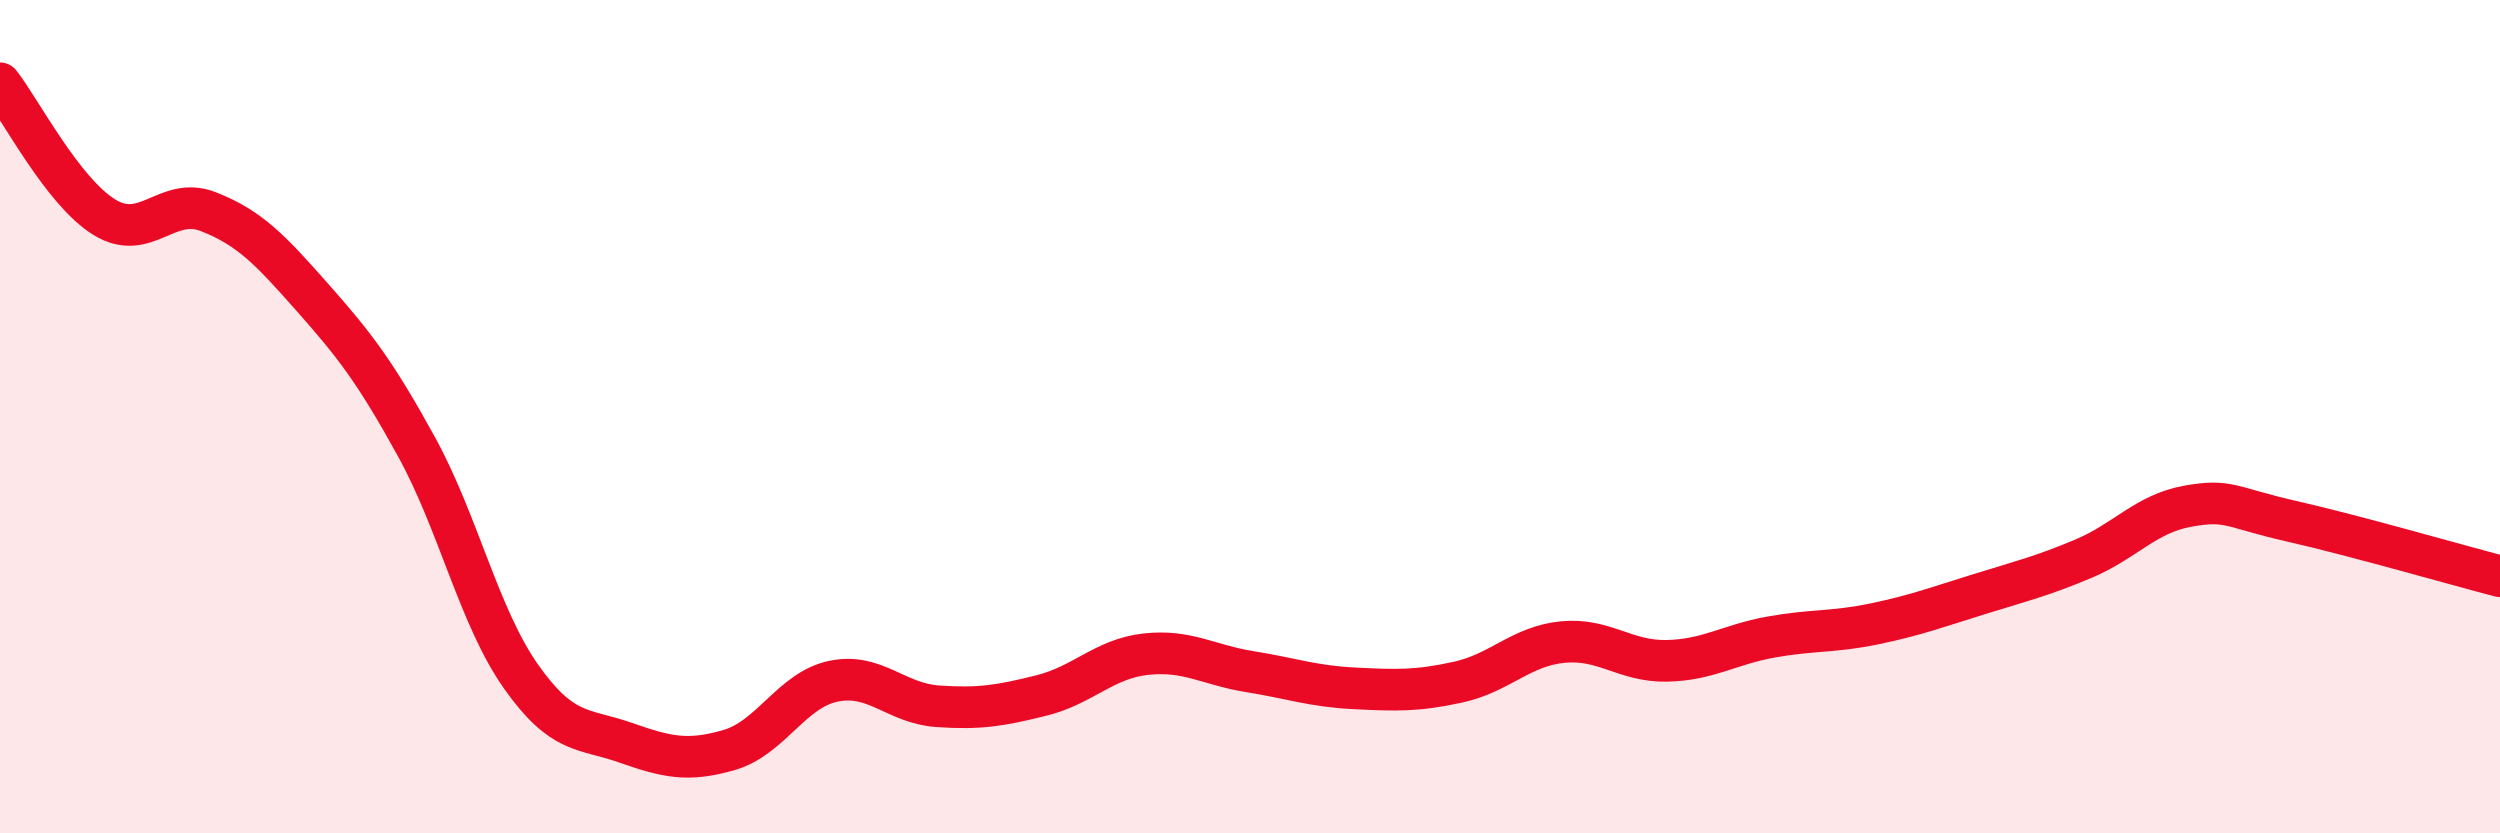
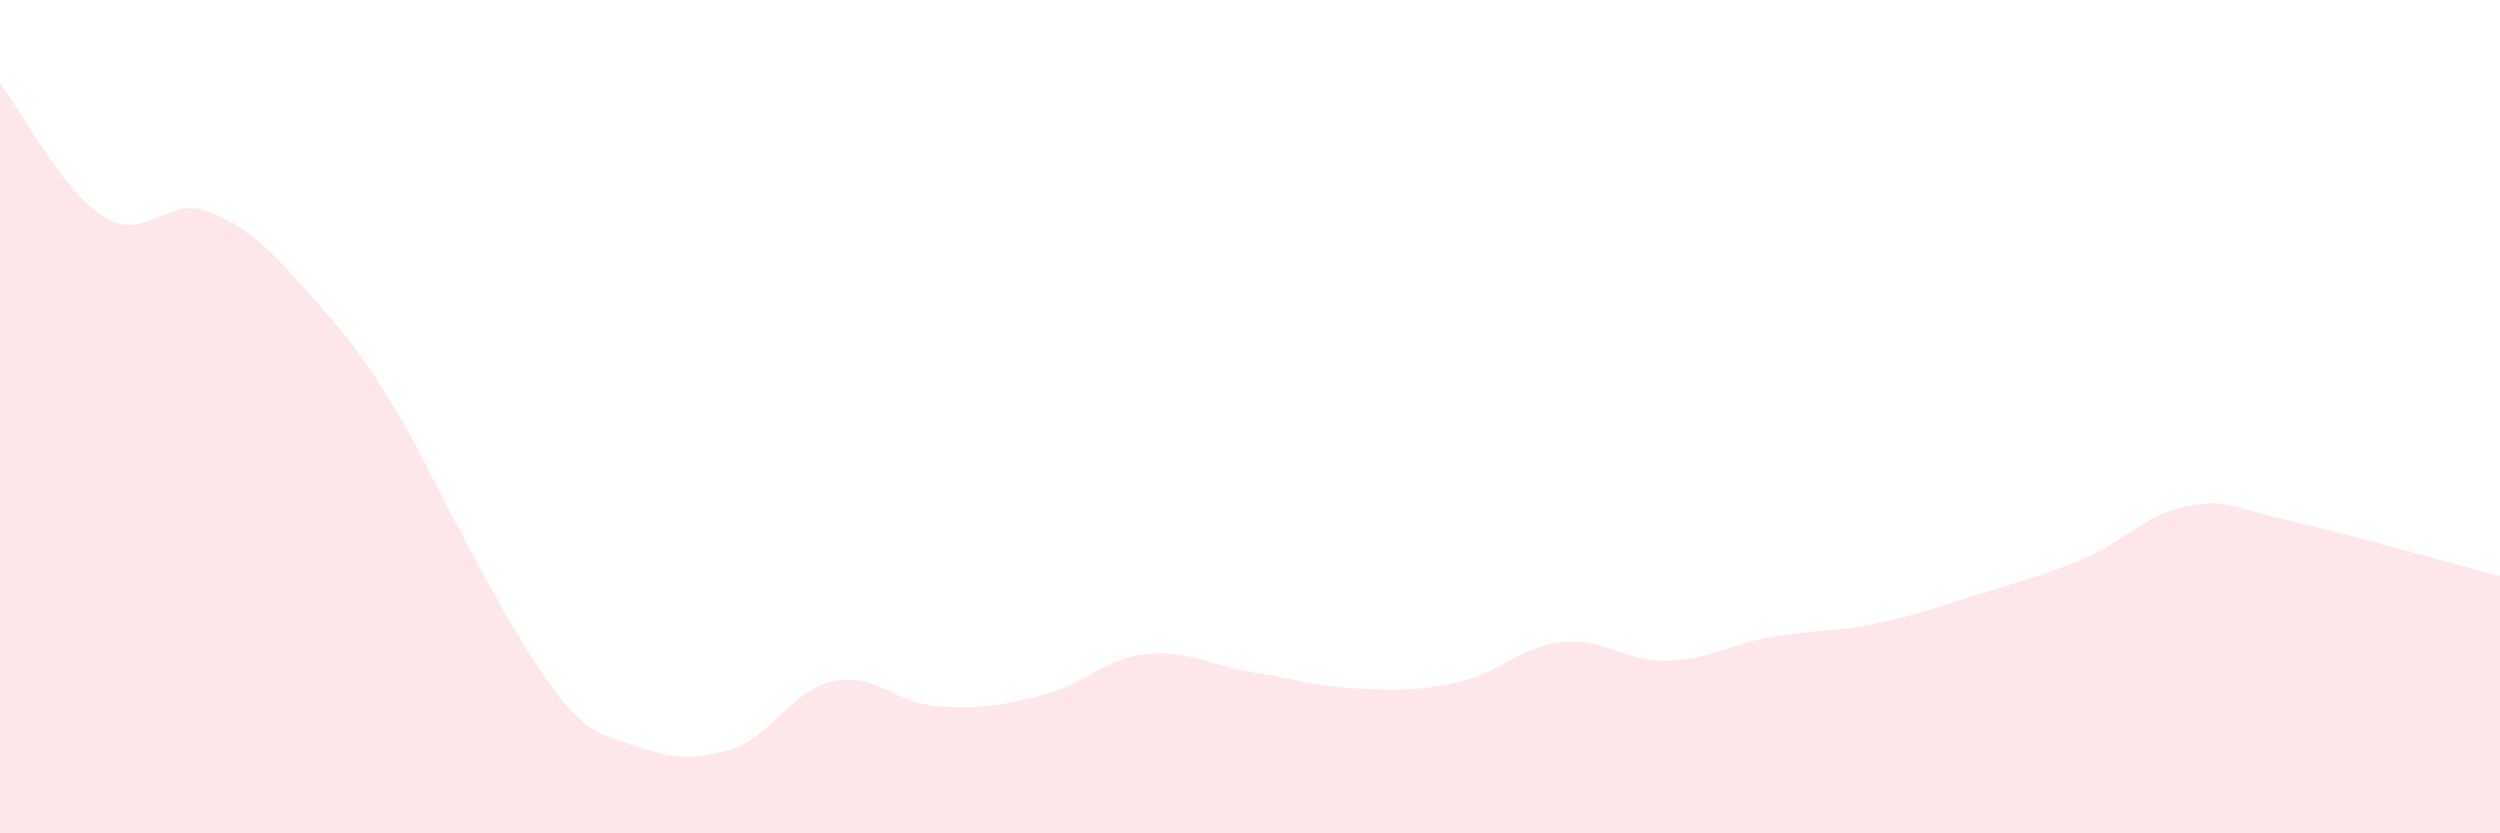
<svg xmlns="http://www.w3.org/2000/svg" width="60" height="20" viewBox="0 0 60 20">
-   <path d="M 0,2 C 0.5,2.64 1.5,4.59 2.5,5.21 C 3.5,5.83 4,4.69 5,5.08 C 6,5.47 6.5,6.01 7.5,7.14 C 8.5,8.27 9,8.91 10,10.73 C 11,12.55 11.5,14.81 12.5,16.23 C 13.5,17.65 14,17.47 15,17.82 C 16,18.17 16.5,18.29 17.5,18 C 18.5,17.71 19,16.56 20,16.35 C 21,16.14 21.5,16.88 22.5,16.95 C 23.5,17.02 24,16.94 25,16.69 C 26,16.44 26.5,15.81 27.5,15.7 C 28.5,15.59 29,15.96 30,16.12 C 31,16.28 31.5,16.47 32.5,16.52 C 33.5,16.57 34,16.59 35,16.37 C 36,16.15 36.5,15.51 37.5,15.41 C 38.5,15.31 39,15.88 40,15.86 C 41,15.84 41.5,15.47 42.5,15.29 C 43.5,15.11 44,15.18 45,14.97 C 46,14.76 46.5,14.57 47.5,14.26 C 48.5,13.95 49,13.83 50,13.41 C 51,12.99 51.5,12.33 52.5,12.15 C 53.5,11.97 53.5,12.17 55,12.51 C 56.5,12.85 59,13.57 60,13.83L60 20L0 20Z" fill="#EB0A25" opacity="0.1" stroke-linecap="round" stroke-linejoin="round" />
-   <path d="M 0,2 C 0.5,2.64 1.5,4.59 2.5,5.21 C 3.5,5.83 4,4.69 5,5.08 C 6,5.47 6.5,6.01 7.5,7.14 C 8.5,8.27 9,8.91 10,10.73 C 11,12.55 11.5,14.81 12.5,16.23 C 13.5,17.65 14,17.47 15,17.82 C 16,18.17 16.5,18.29 17.5,18 C 18.5,17.71 19,16.56 20,16.35 C 21,16.14 21.5,16.88 22.5,16.95 C 23.5,17.02 24,16.94 25,16.69 C 26,16.44 26.5,15.81 27.5,15.7 C 28.5,15.59 29,15.96 30,16.12 C 31,16.28 31.5,16.47 32.5,16.52 C 33.5,16.57 34,16.59 35,16.37 C 36,16.15 36.5,15.51 37.5,15.41 C 38.5,15.31 39,15.88 40,15.86 C 41,15.84 41.5,15.47 42.5,15.29 C 43.5,15.11 44,15.18 45,14.97 C 46,14.76 46.5,14.57 47.5,14.26 C 48.5,13.95 49,13.83 50,13.41 C 51,12.99 51.5,12.33 52.5,12.15 C 53.5,11.97 53.5,12.17 55,12.51 C 56.5,12.85 59,13.57 60,13.83" stroke="#EB0A25" stroke-width="1" fill="none" stroke-linecap="round" stroke-linejoin="round" />
+   <path d="M 0,2 C 0.5,2.64 1.5,4.59 2.5,5.21 C 3.5,5.83 4,4.69 5,5.08 C 6,5.47 6.5,6.01 7.5,7.14 C 8.5,8.27 9,8.91 10,10.73 C 13.5,17.65 14,17.47 15,17.82 C 16,18.17 16.5,18.29 17.5,18 C 18.5,17.71 19,16.56 20,16.35 C 21,16.14 21.5,16.88 22.5,16.95 C 23.5,17.02 24,16.94 25,16.69 C 26,16.44 26.5,15.81 27.5,15.7 C 28.5,15.59 29,15.96 30,16.12 C 31,16.28 31.5,16.47 32.5,16.52 C 33.5,16.57 34,16.59 35,16.37 C 36,16.15 36.5,15.51 37.5,15.41 C 38.5,15.31 39,15.88 40,15.86 C 41,15.84 41.5,15.47 42.5,15.29 C 43.5,15.11 44,15.18 45,14.97 C 46,14.76 46.5,14.57 47.5,14.26 C 48.5,13.95 49,13.83 50,13.41 C 51,12.99 51.5,12.33 52.5,12.15 C 53.5,11.97 53.5,12.17 55,12.51 C 56.5,12.85 59,13.57 60,13.83L60 20L0 20Z" fill="#EB0A25" opacity="0.1" stroke-linecap="round" stroke-linejoin="round" />
</svg>